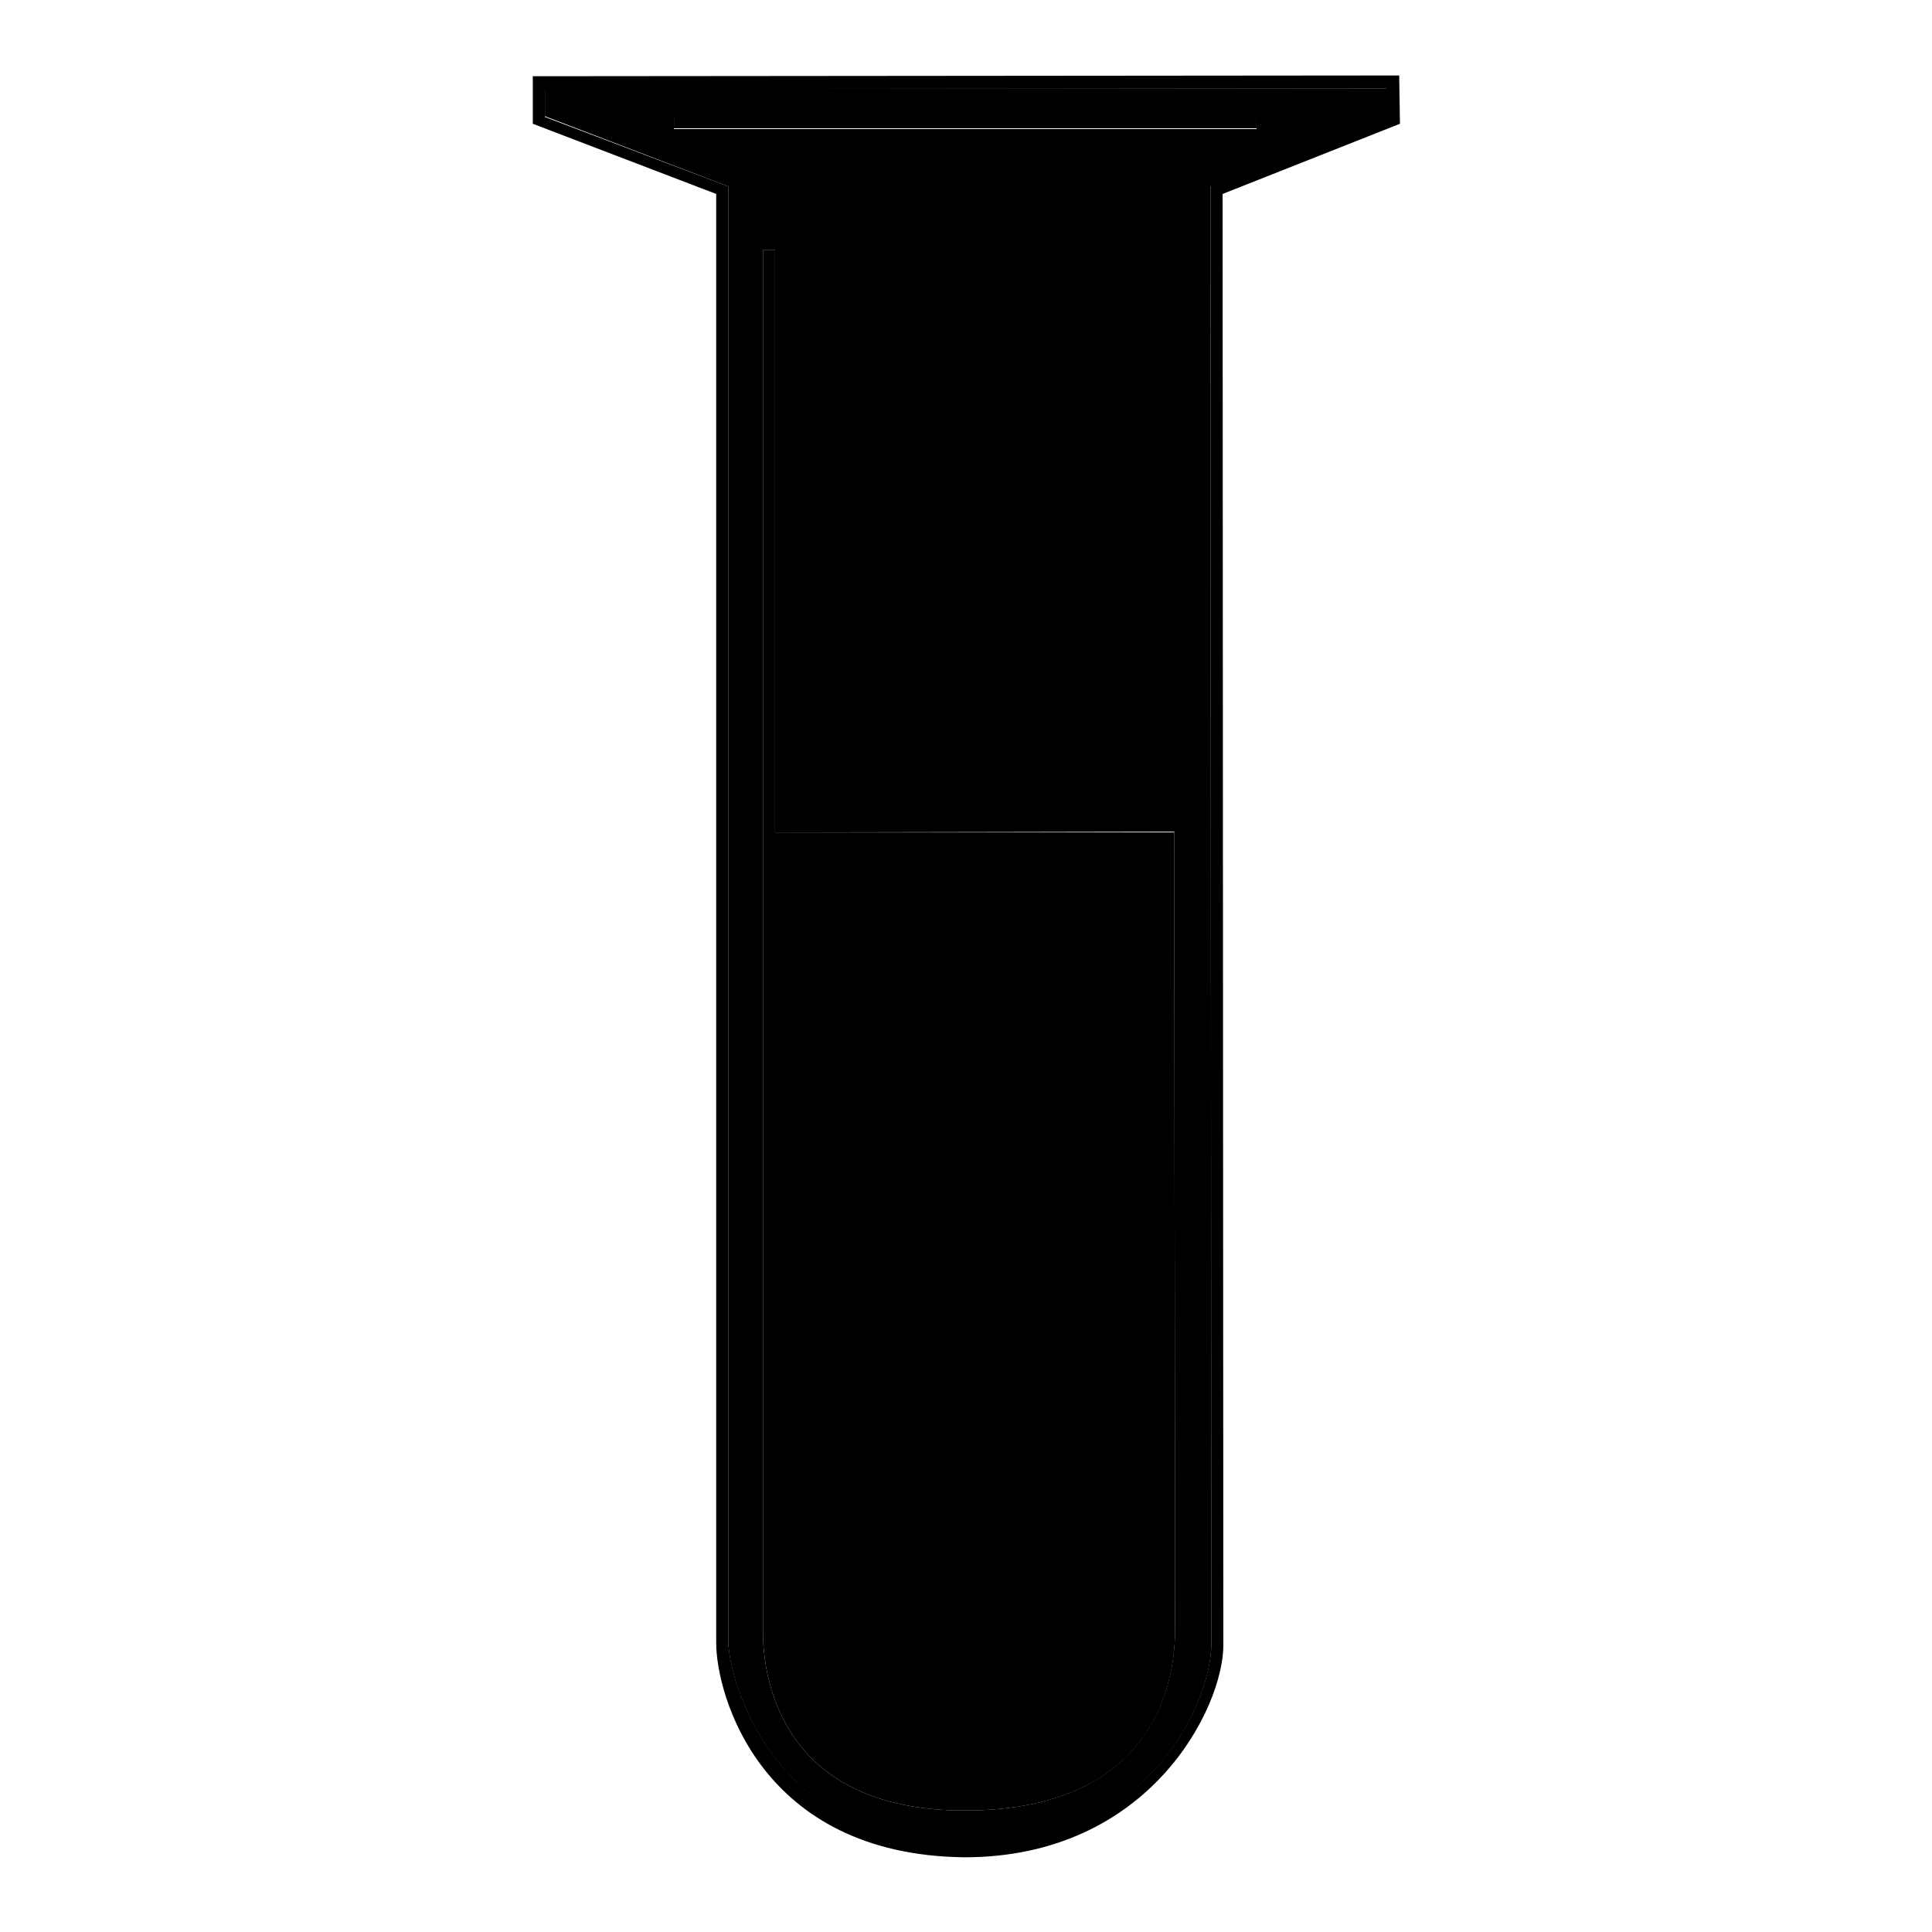
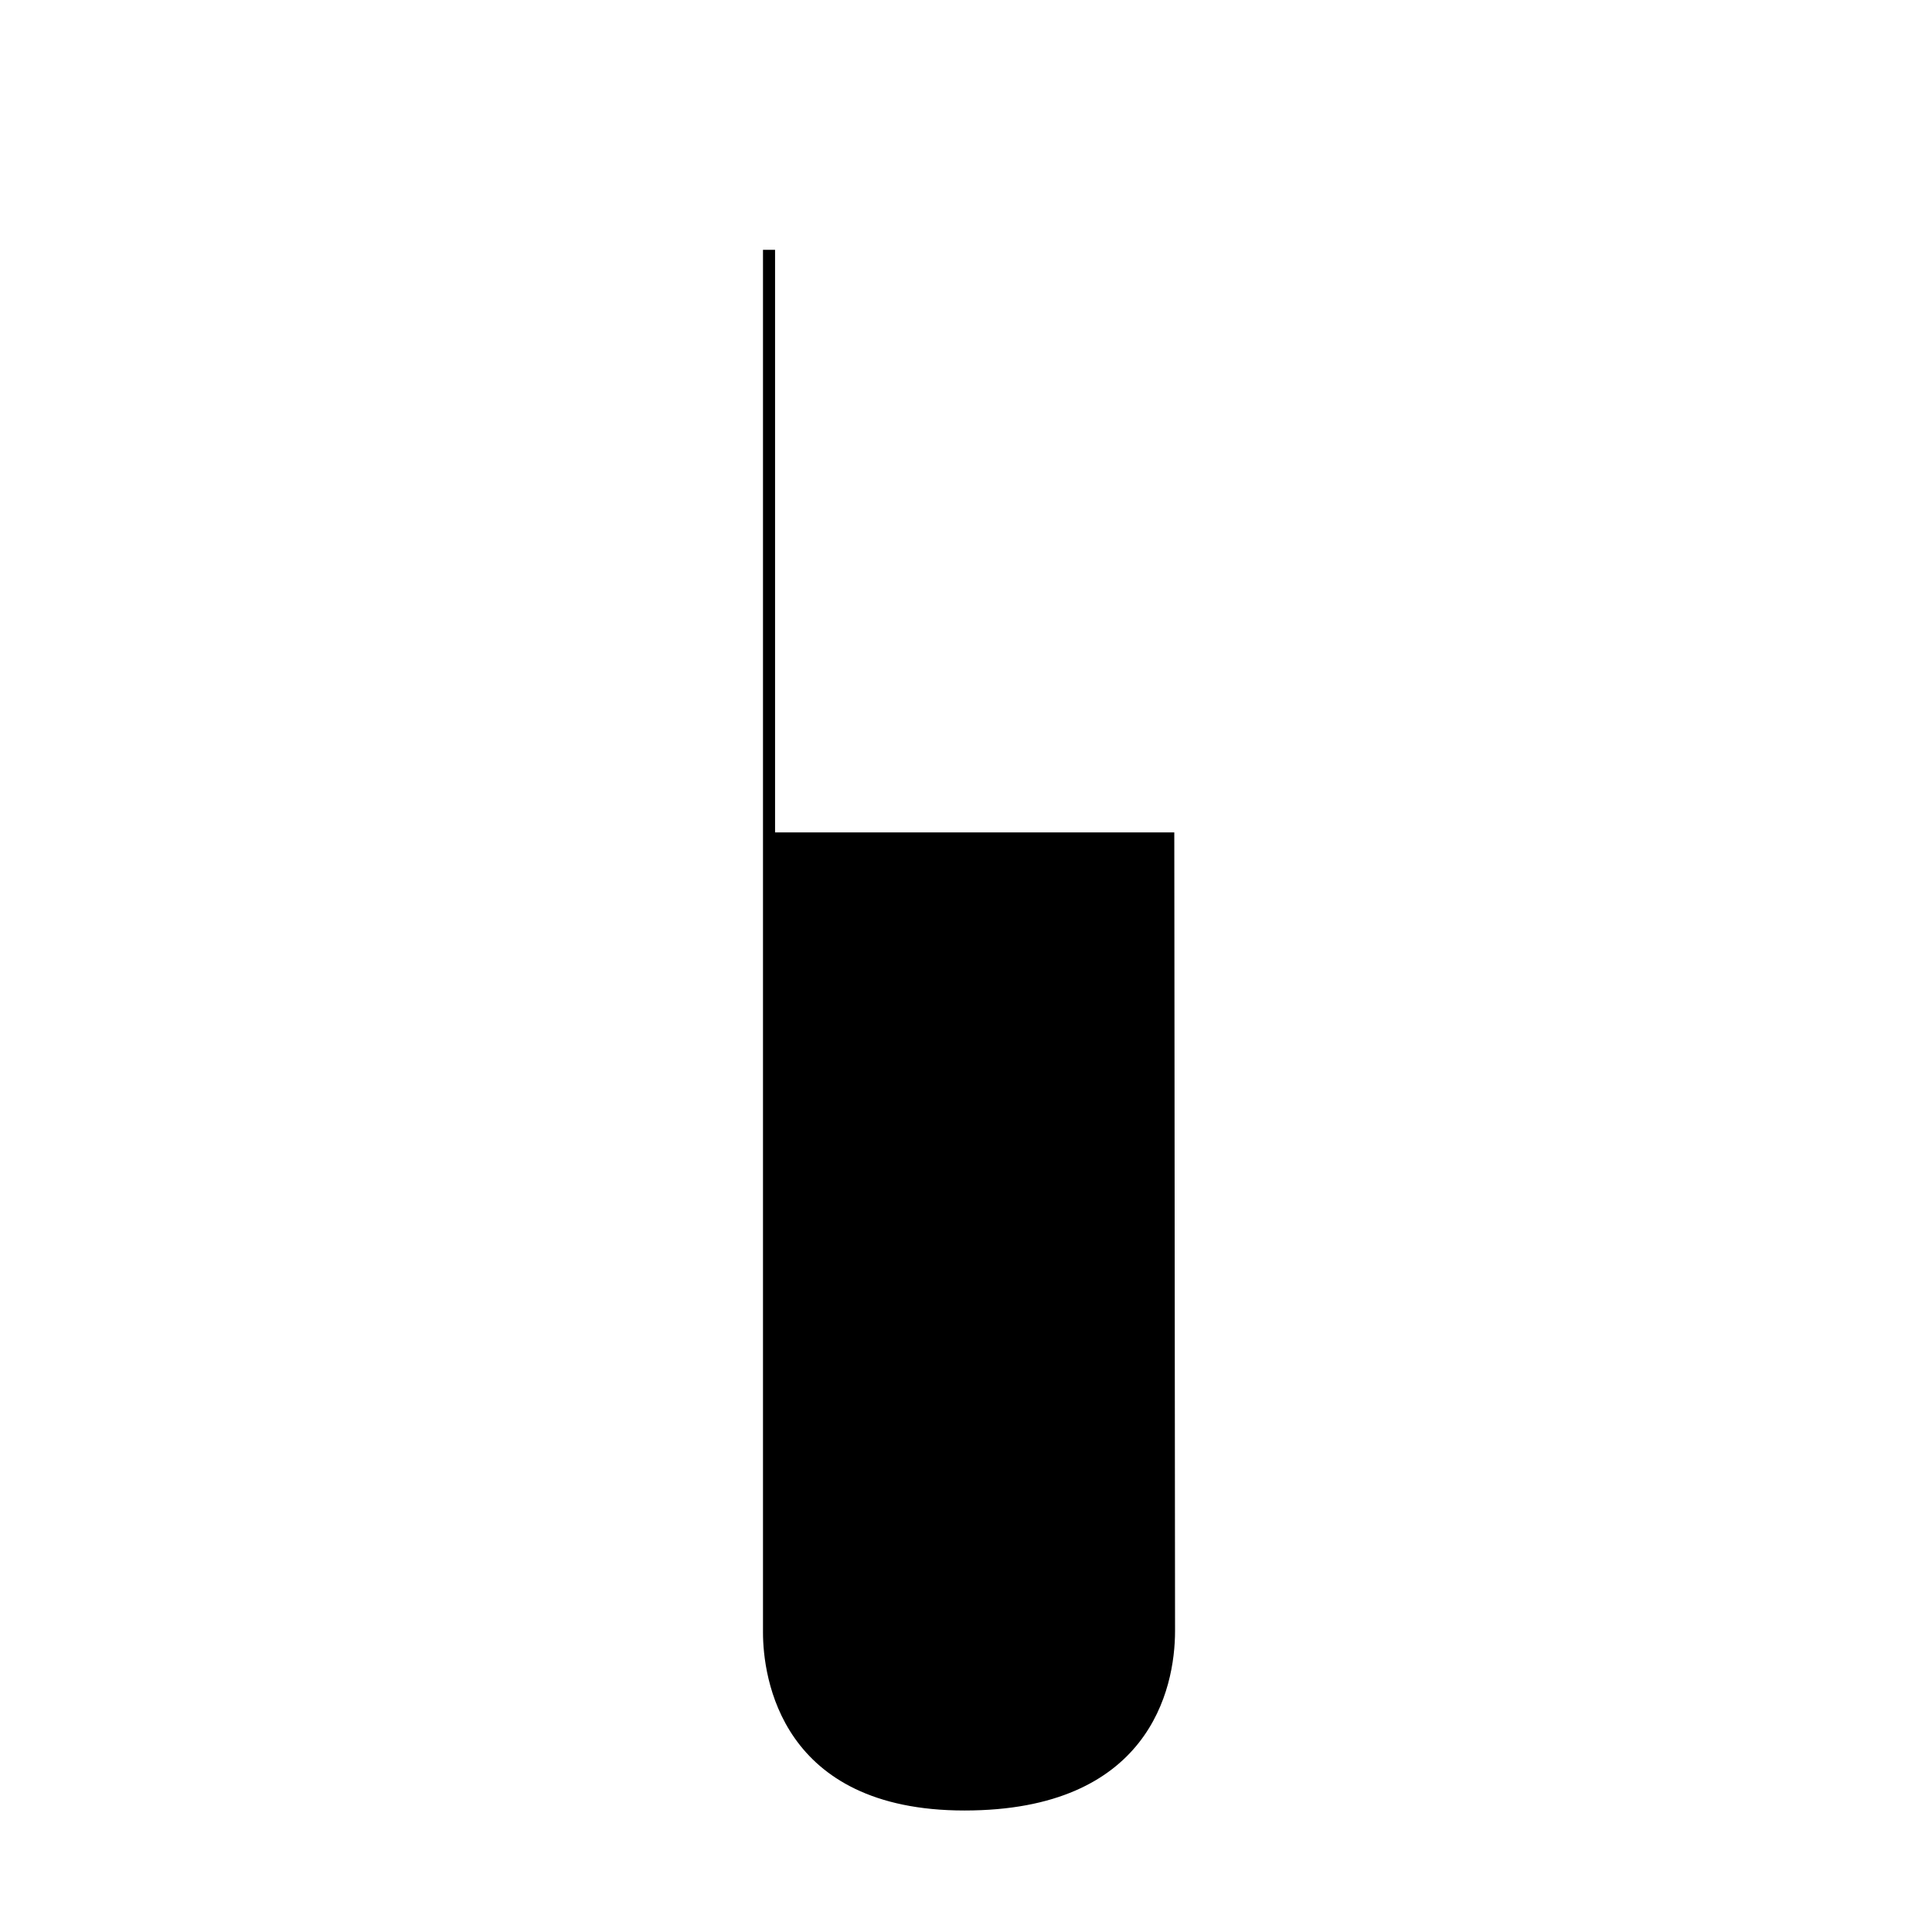
<svg xmlns="http://www.w3.org/2000/svg" version="1.1" x="0px" y="0px" viewBox="0 0 256 256" enable-background="new 0 0 256 256" xml:space="preserve">
  <g>
    <g>
-       <path fill="#000000" d="M72.2,11.7v3.7l24.3,9.3v193c0.2,5.2,5.9,26.5,31.3,26.8c25.3,0,32.7-19.7,32.7-26.5c0-9-0.1-191-0.1-192.8v-0.5l23.5-9.3l0-3.7L72.2,11.7z M127.8,239.9c-24.4,0-26.7-17.7-26.7-23.6c0-5.9,0-105.9,0-105.9h0V33.1h1.6v77.2l52.9-0.1c0,0,0.1,98,0.1,105.8S152.2,239.9,127.8,239.9z M166.5,17.1H89.3v-1.6h77.2V17.1z" />
-       <path fill="#000000" d="M185.4,10L70.6,10.1v6.3l24.3,9.3v192c0,6.8,5.8,28.1,32.9,28.4c24.6,0,34.3-19.9,34.3-28.1c0-8.8-0.1-181.8-0.1-192.3l23.5-9.3L185.4,10z M160.4,24.6v0.5c0,1.8,0.1,183.8,0.1,192.8c0,6.8-7.3,26.5-32.7,26.5c-25.5-0.3-31.1-21.6-31.3-26.8V24.7l-24.3-9.2v-3.7l111.5-0.1l0,3.7L160.4,24.6z" />
      <path fill="#000000" d="M102.7,110.3V33.1h-1.6v77.3h0c0,0,0,100,0,105.9c0,5.9,2.3,23.6,26.7,23.6s27.9-16,27.9-23.8c0-7.8-0.1-105.8-0.1-105.8L102.7,110.3z" />
-       <path fill="#000000" d="M89.3,15.4h77.2v1.6H89.3V15.4z" />
    </g>
  </g>
</svg>